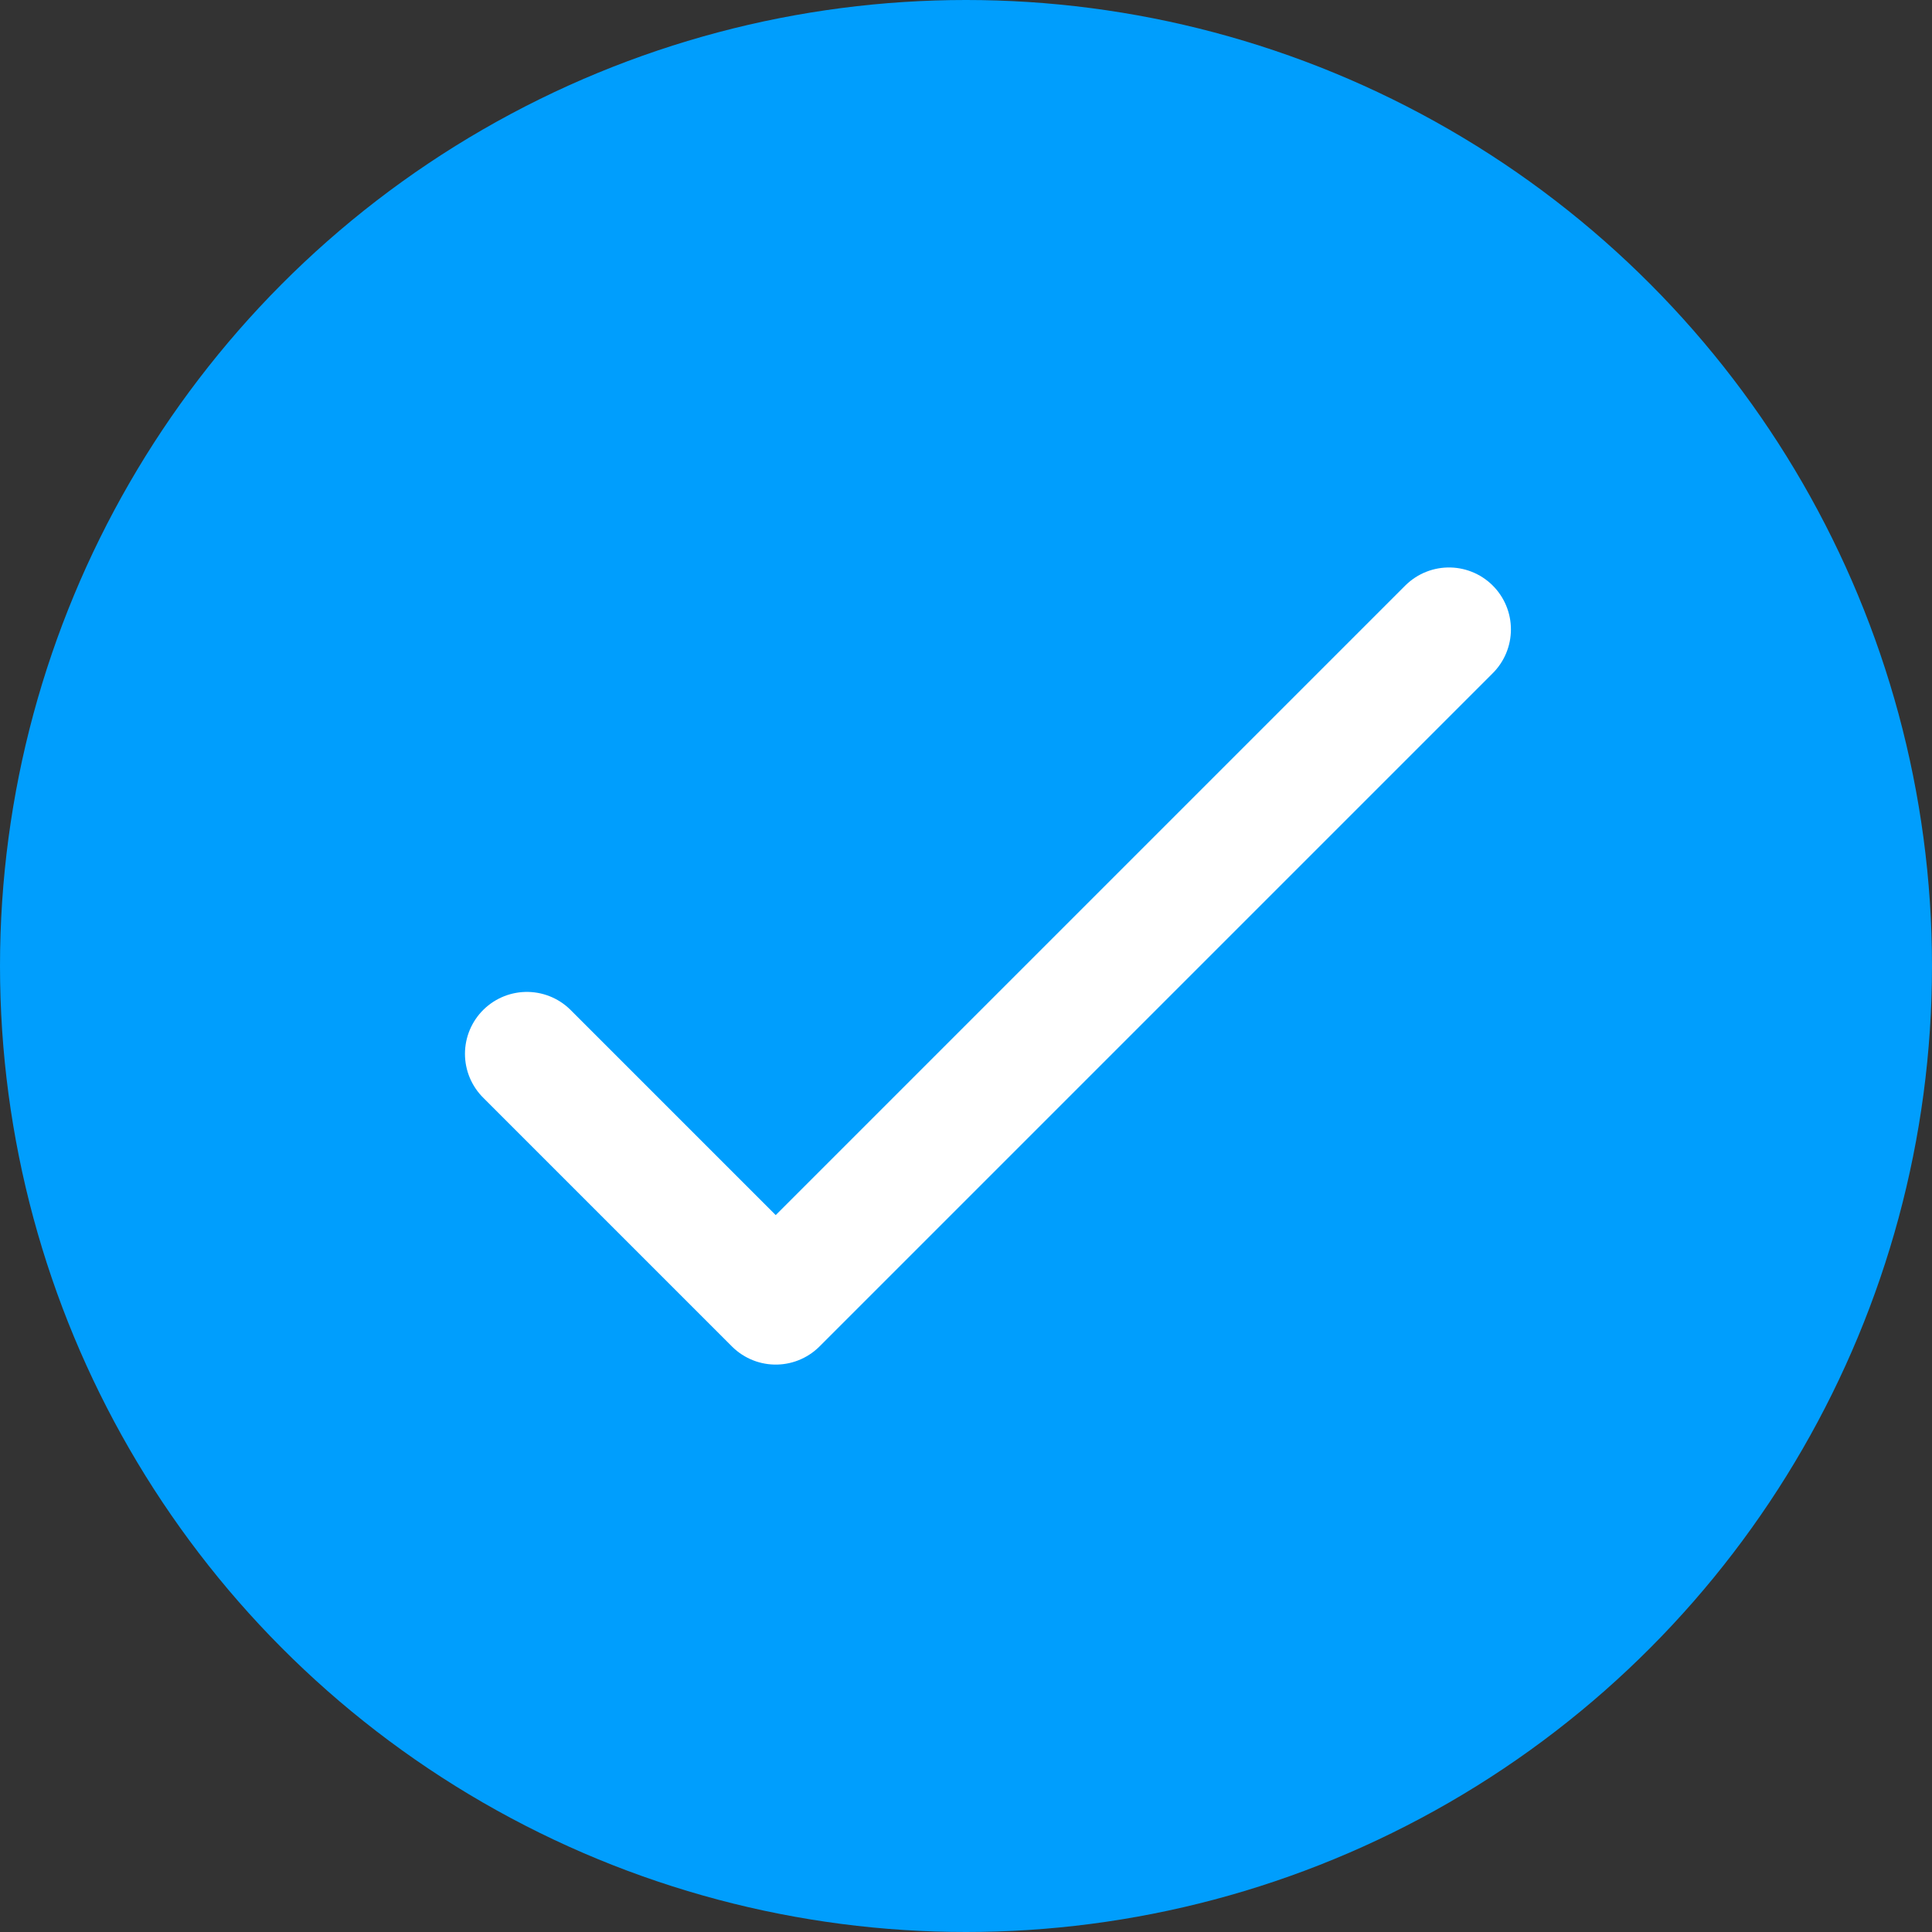
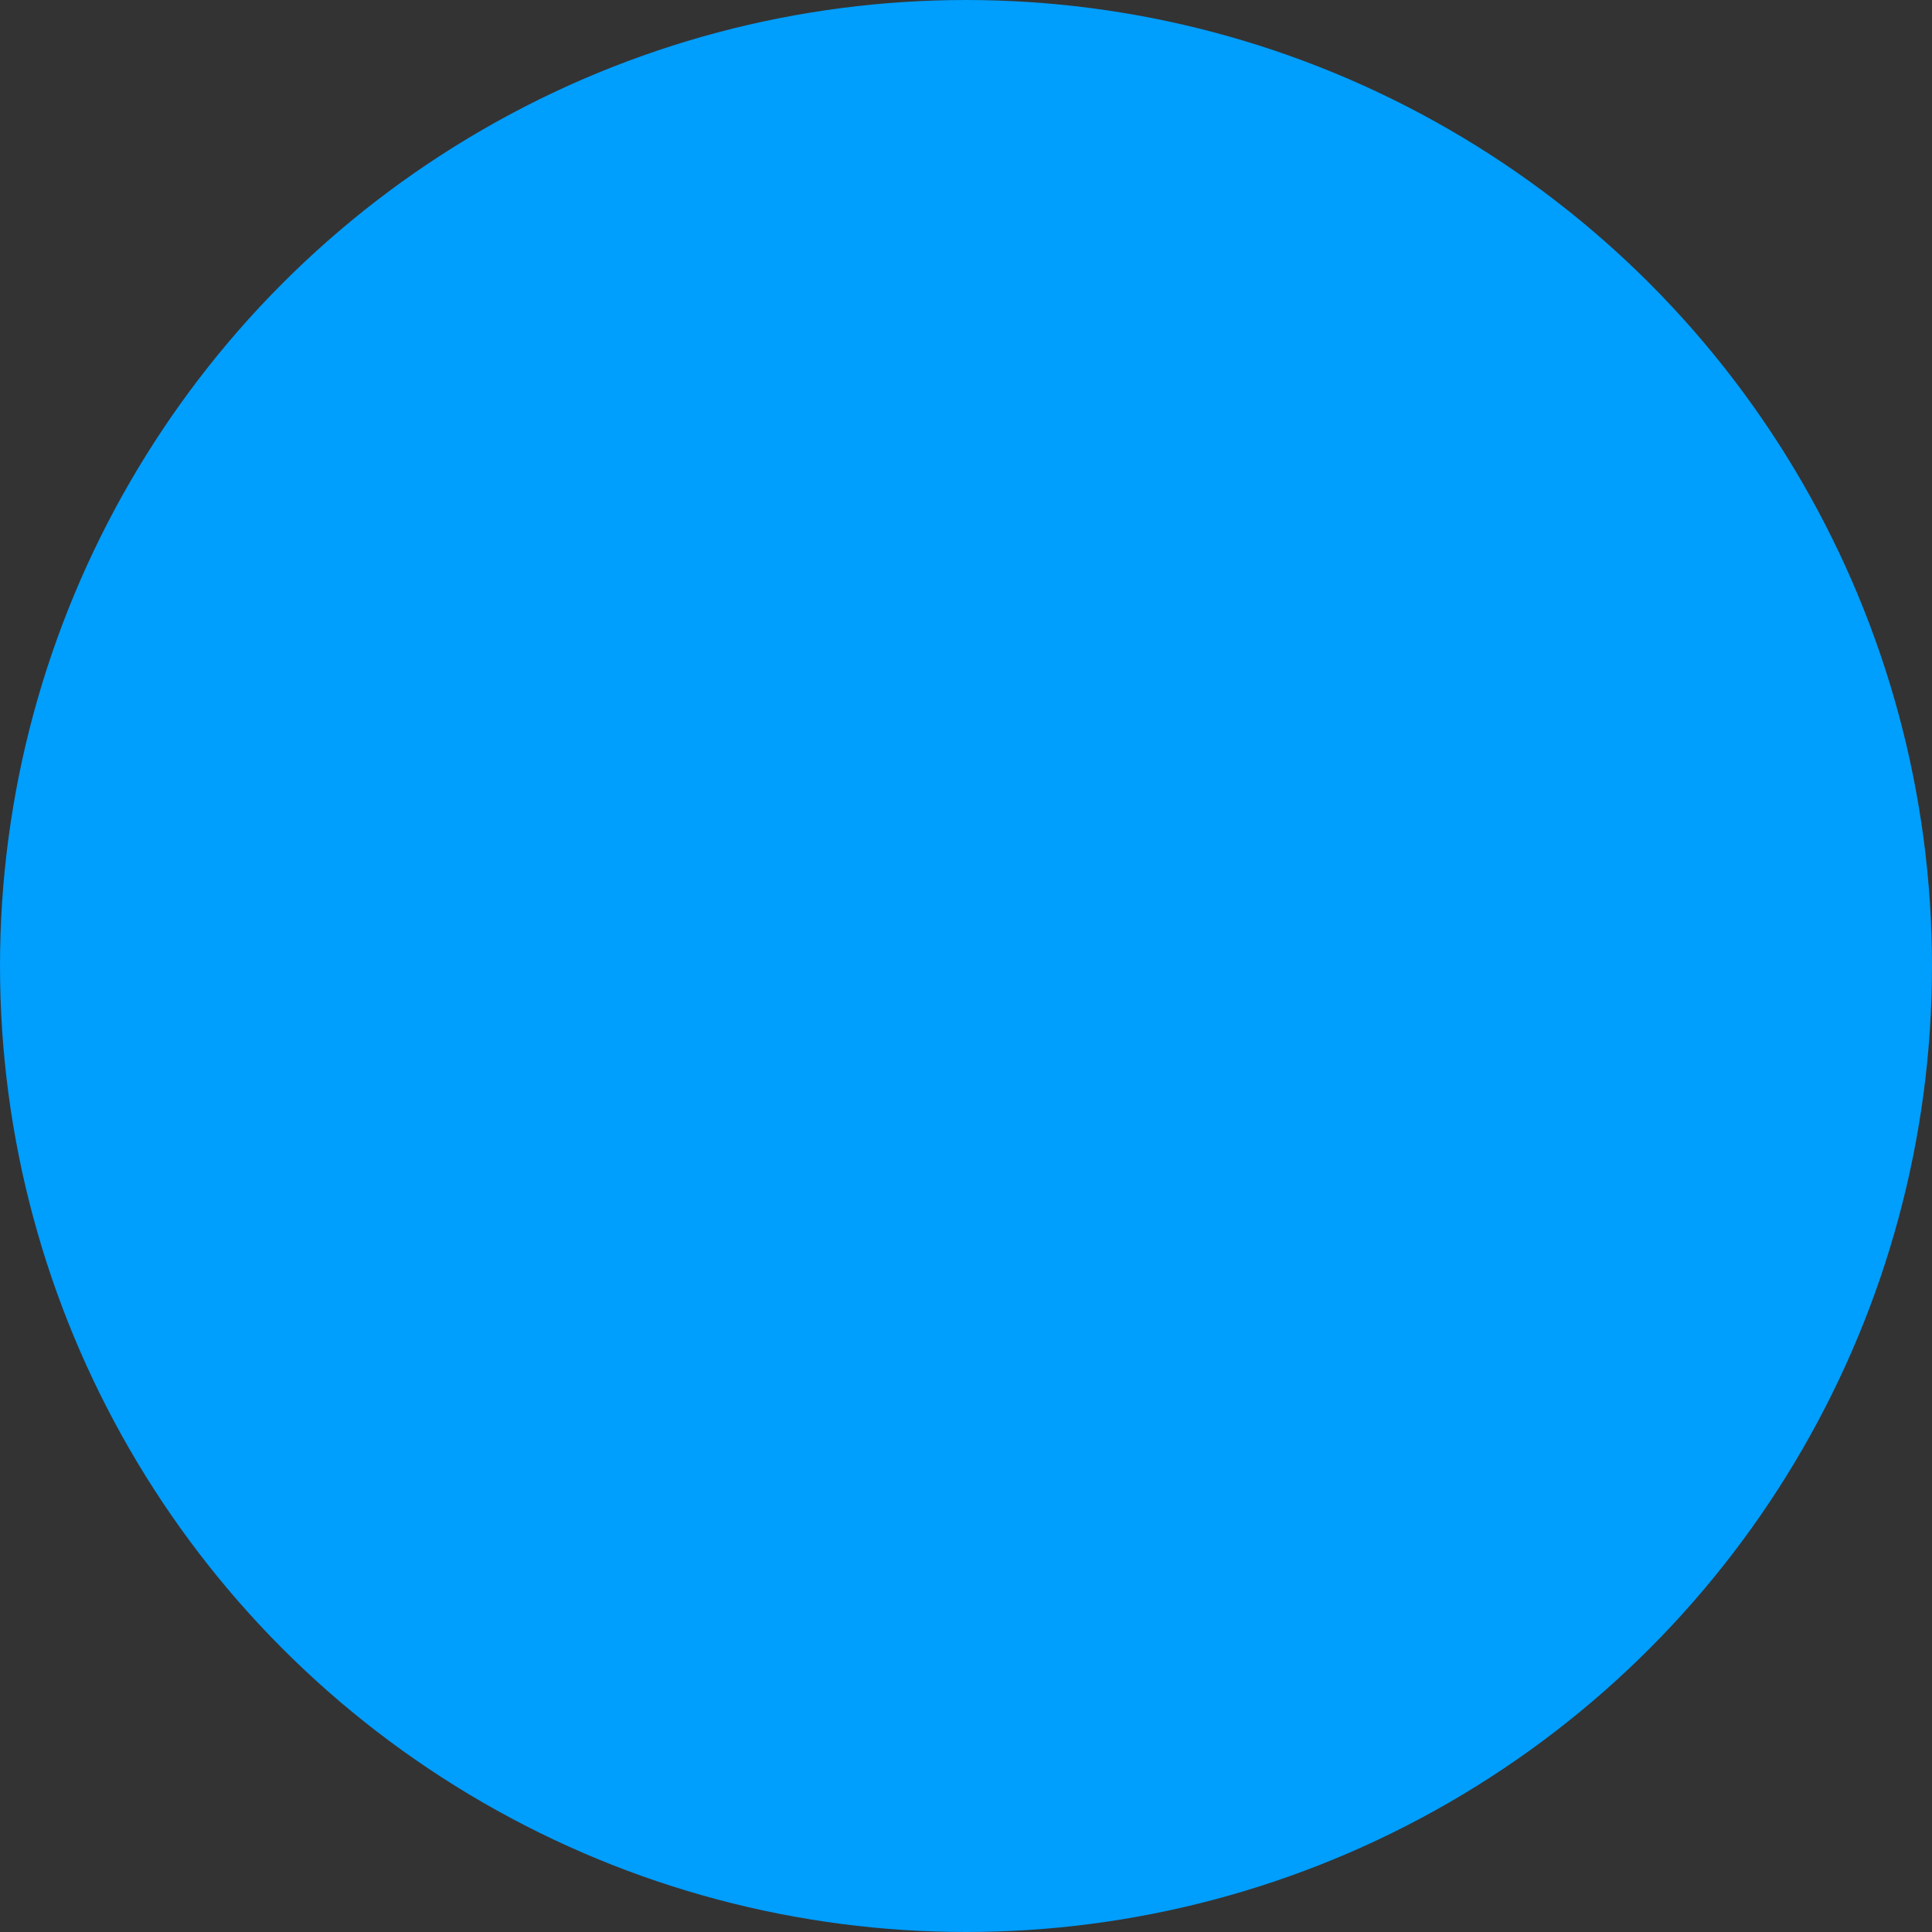
<svg xmlns="http://www.w3.org/2000/svg" width="39" height="39" viewBox="0 0 39 39" fill="none">
  <rect x="0" y="0" width="39" height="39" fill="#333333" stroke="none" />
  <circle cx="19.5" cy="19.5" r="19.5" fill="#009EFD" />
-   <path d="M10.636 21.273L15.659 26.296L29.25 12.705" stroke="white" stroke-width="2.5" stroke-linecap="round" stroke-linejoin="round" />
</svg>